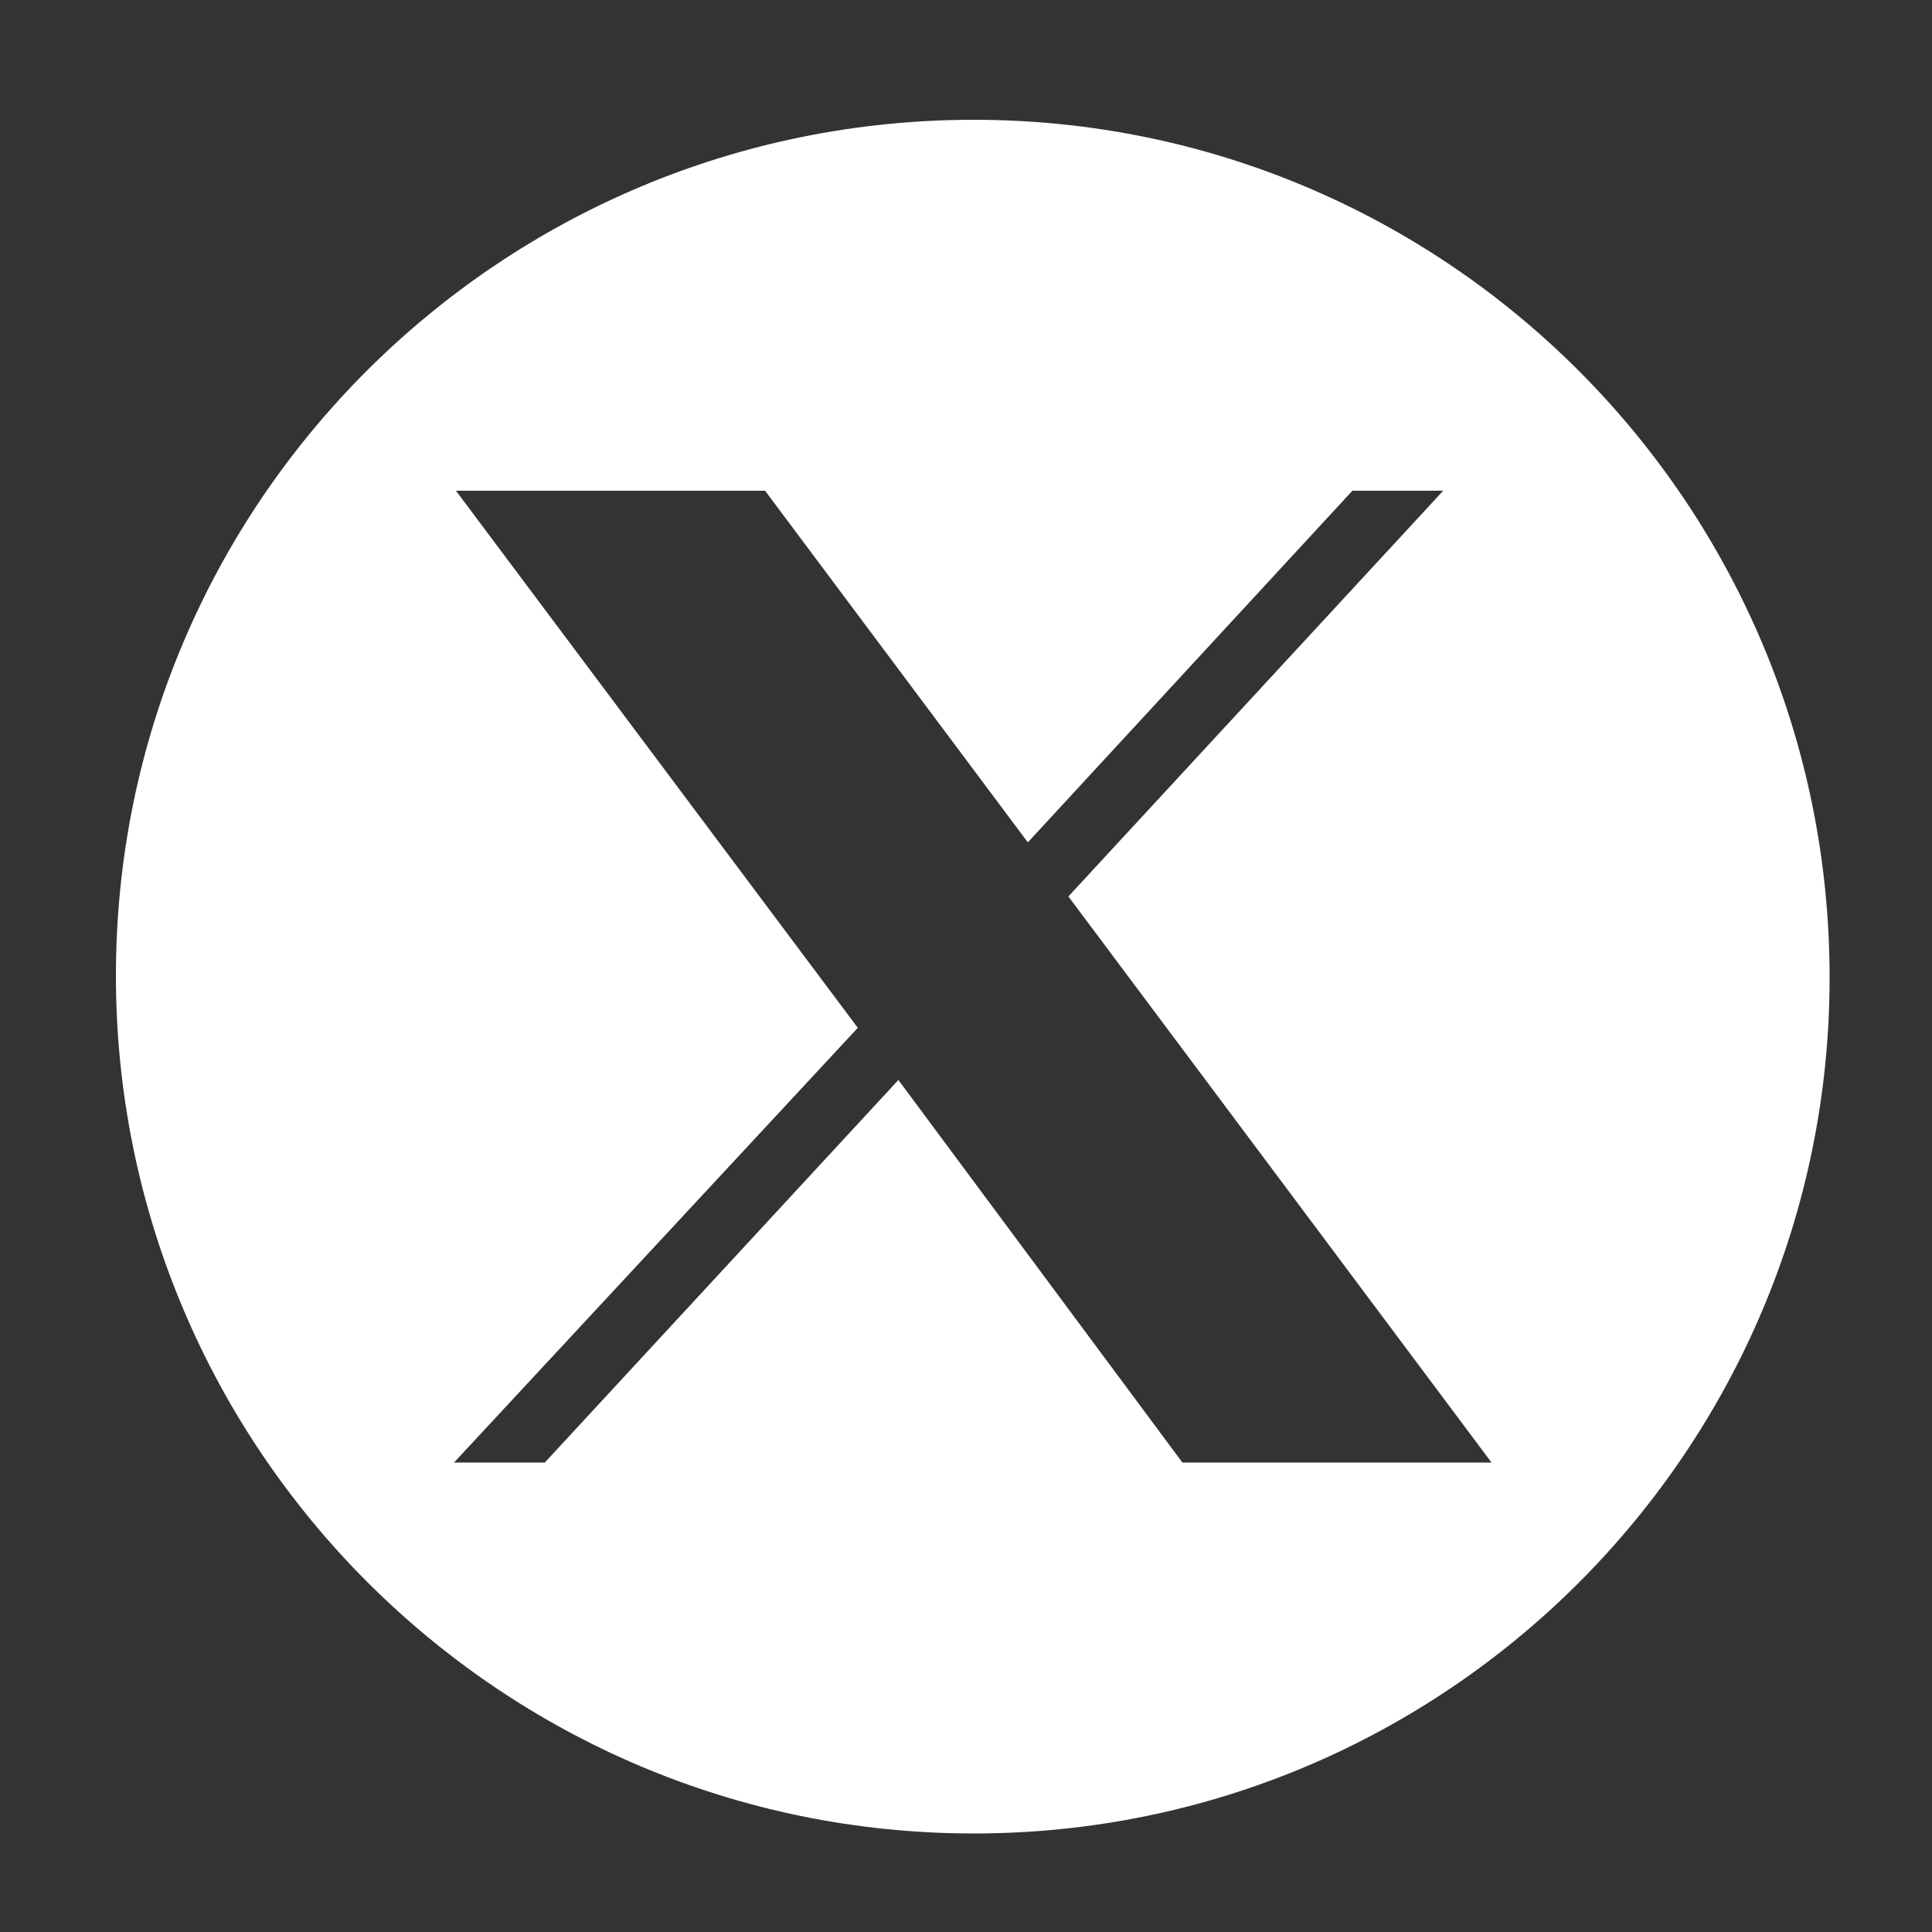
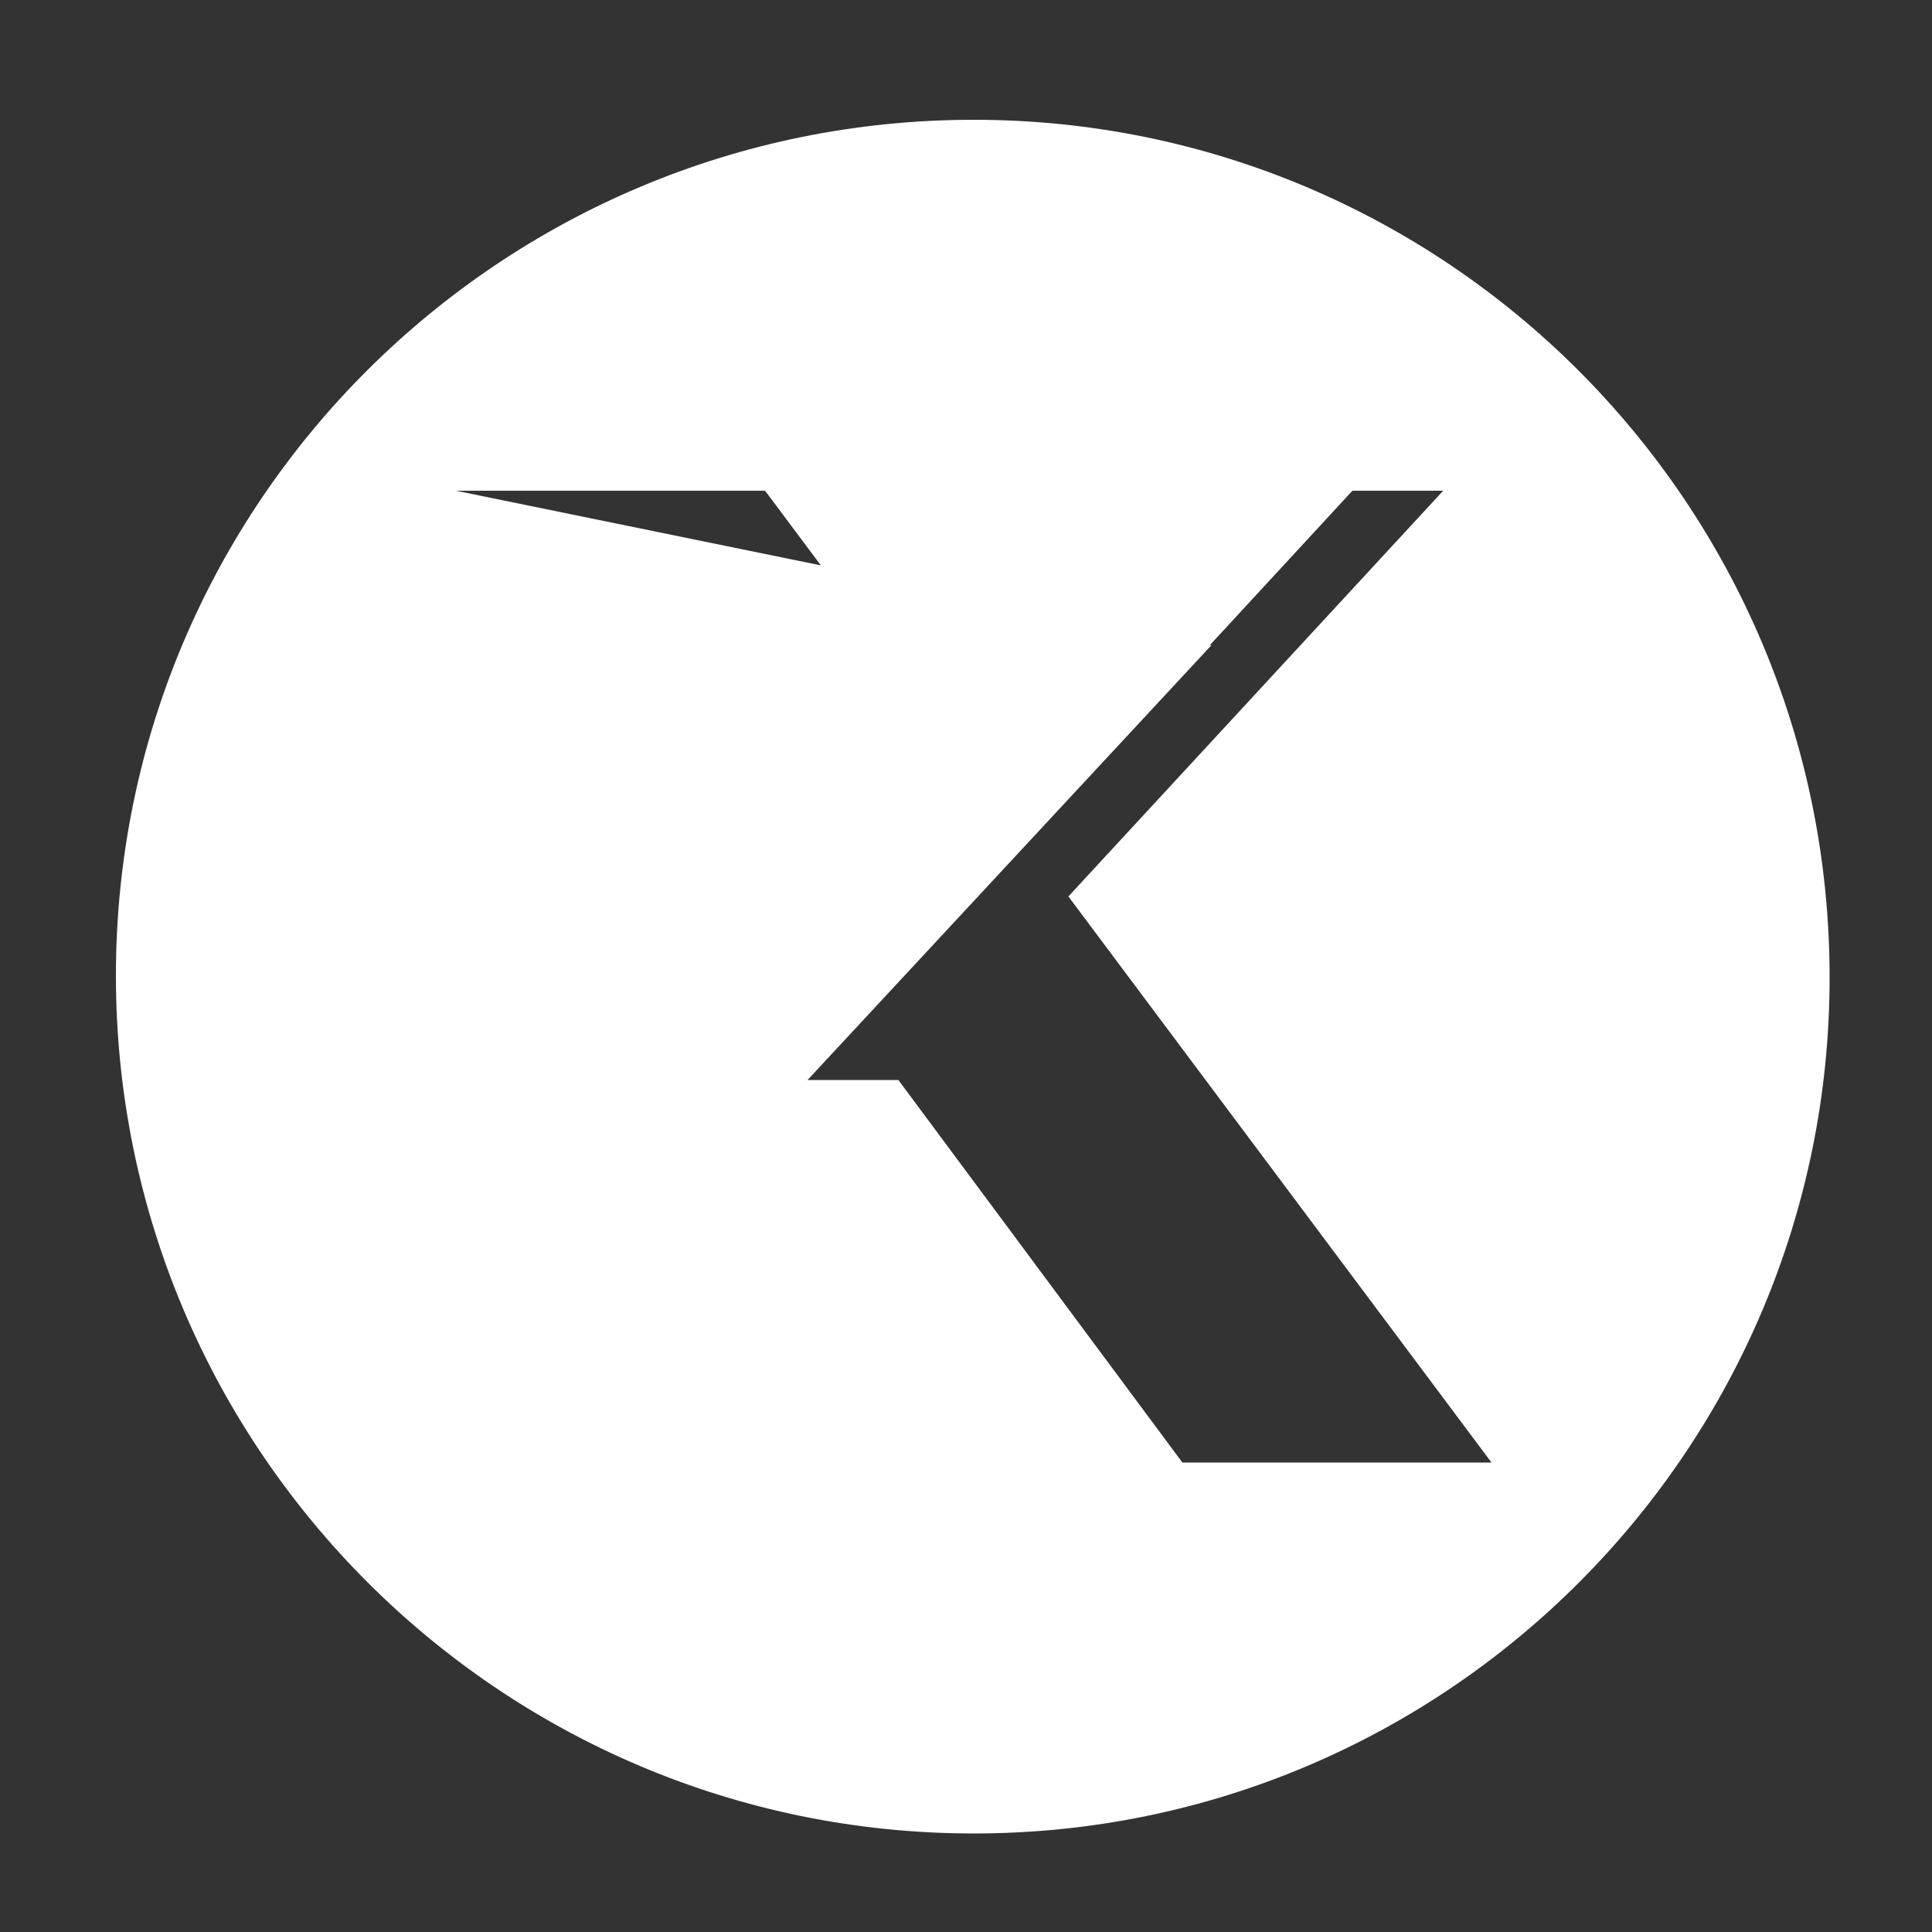
<svg xmlns="http://www.w3.org/2000/svg" version="1.1" id="Layer_1" x="0px" y="0px" viewBox="0 0 100 100" style="enable-background:new 0 0 100 100;" xml:space="preserve">
  <rect x="0" y="0" width="100" height="100" fill="#333333" stroke="none" />
  <style type="text/css">
	.st0{fill:#FFFFFF;}
</style>
-   <path class="st0" d="M50.4,6.2L50.4,6.2C25.9,6.2,6,26,6,50.5l0,0C6,75,25.9,94.9,50.4,94.9l0,0c24.5,0,44.3-19.9,44.3-44.3l0,0  C94.7,26,74.8,6.2,50.4,6.2z M61.2,75.7L46.5,55.9L28.2,75.7h-4.7l20.9-22.5L23.6,25.4h16l13.6,18.2L70,25.4h4.7l-19.4,21l21.9,29.3  H61.2z" />
+   <path class="st0" d="M50.4,6.2L50.4,6.2C25.9,6.2,6,26,6,50.5l0,0C6,75,25.9,94.9,50.4,94.9l0,0c24.5,0,44.3-19.9,44.3-44.3l0,0  C94.7,26,74.8,6.2,50.4,6.2z M61.2,75.7L46.5,55.9h-4.7l20.9-22.5L23.6,25.4h16l13.6,18.2L70,25.4h4.7l-19.4,21l21.9,29.3  H61.2z" />
</svg>